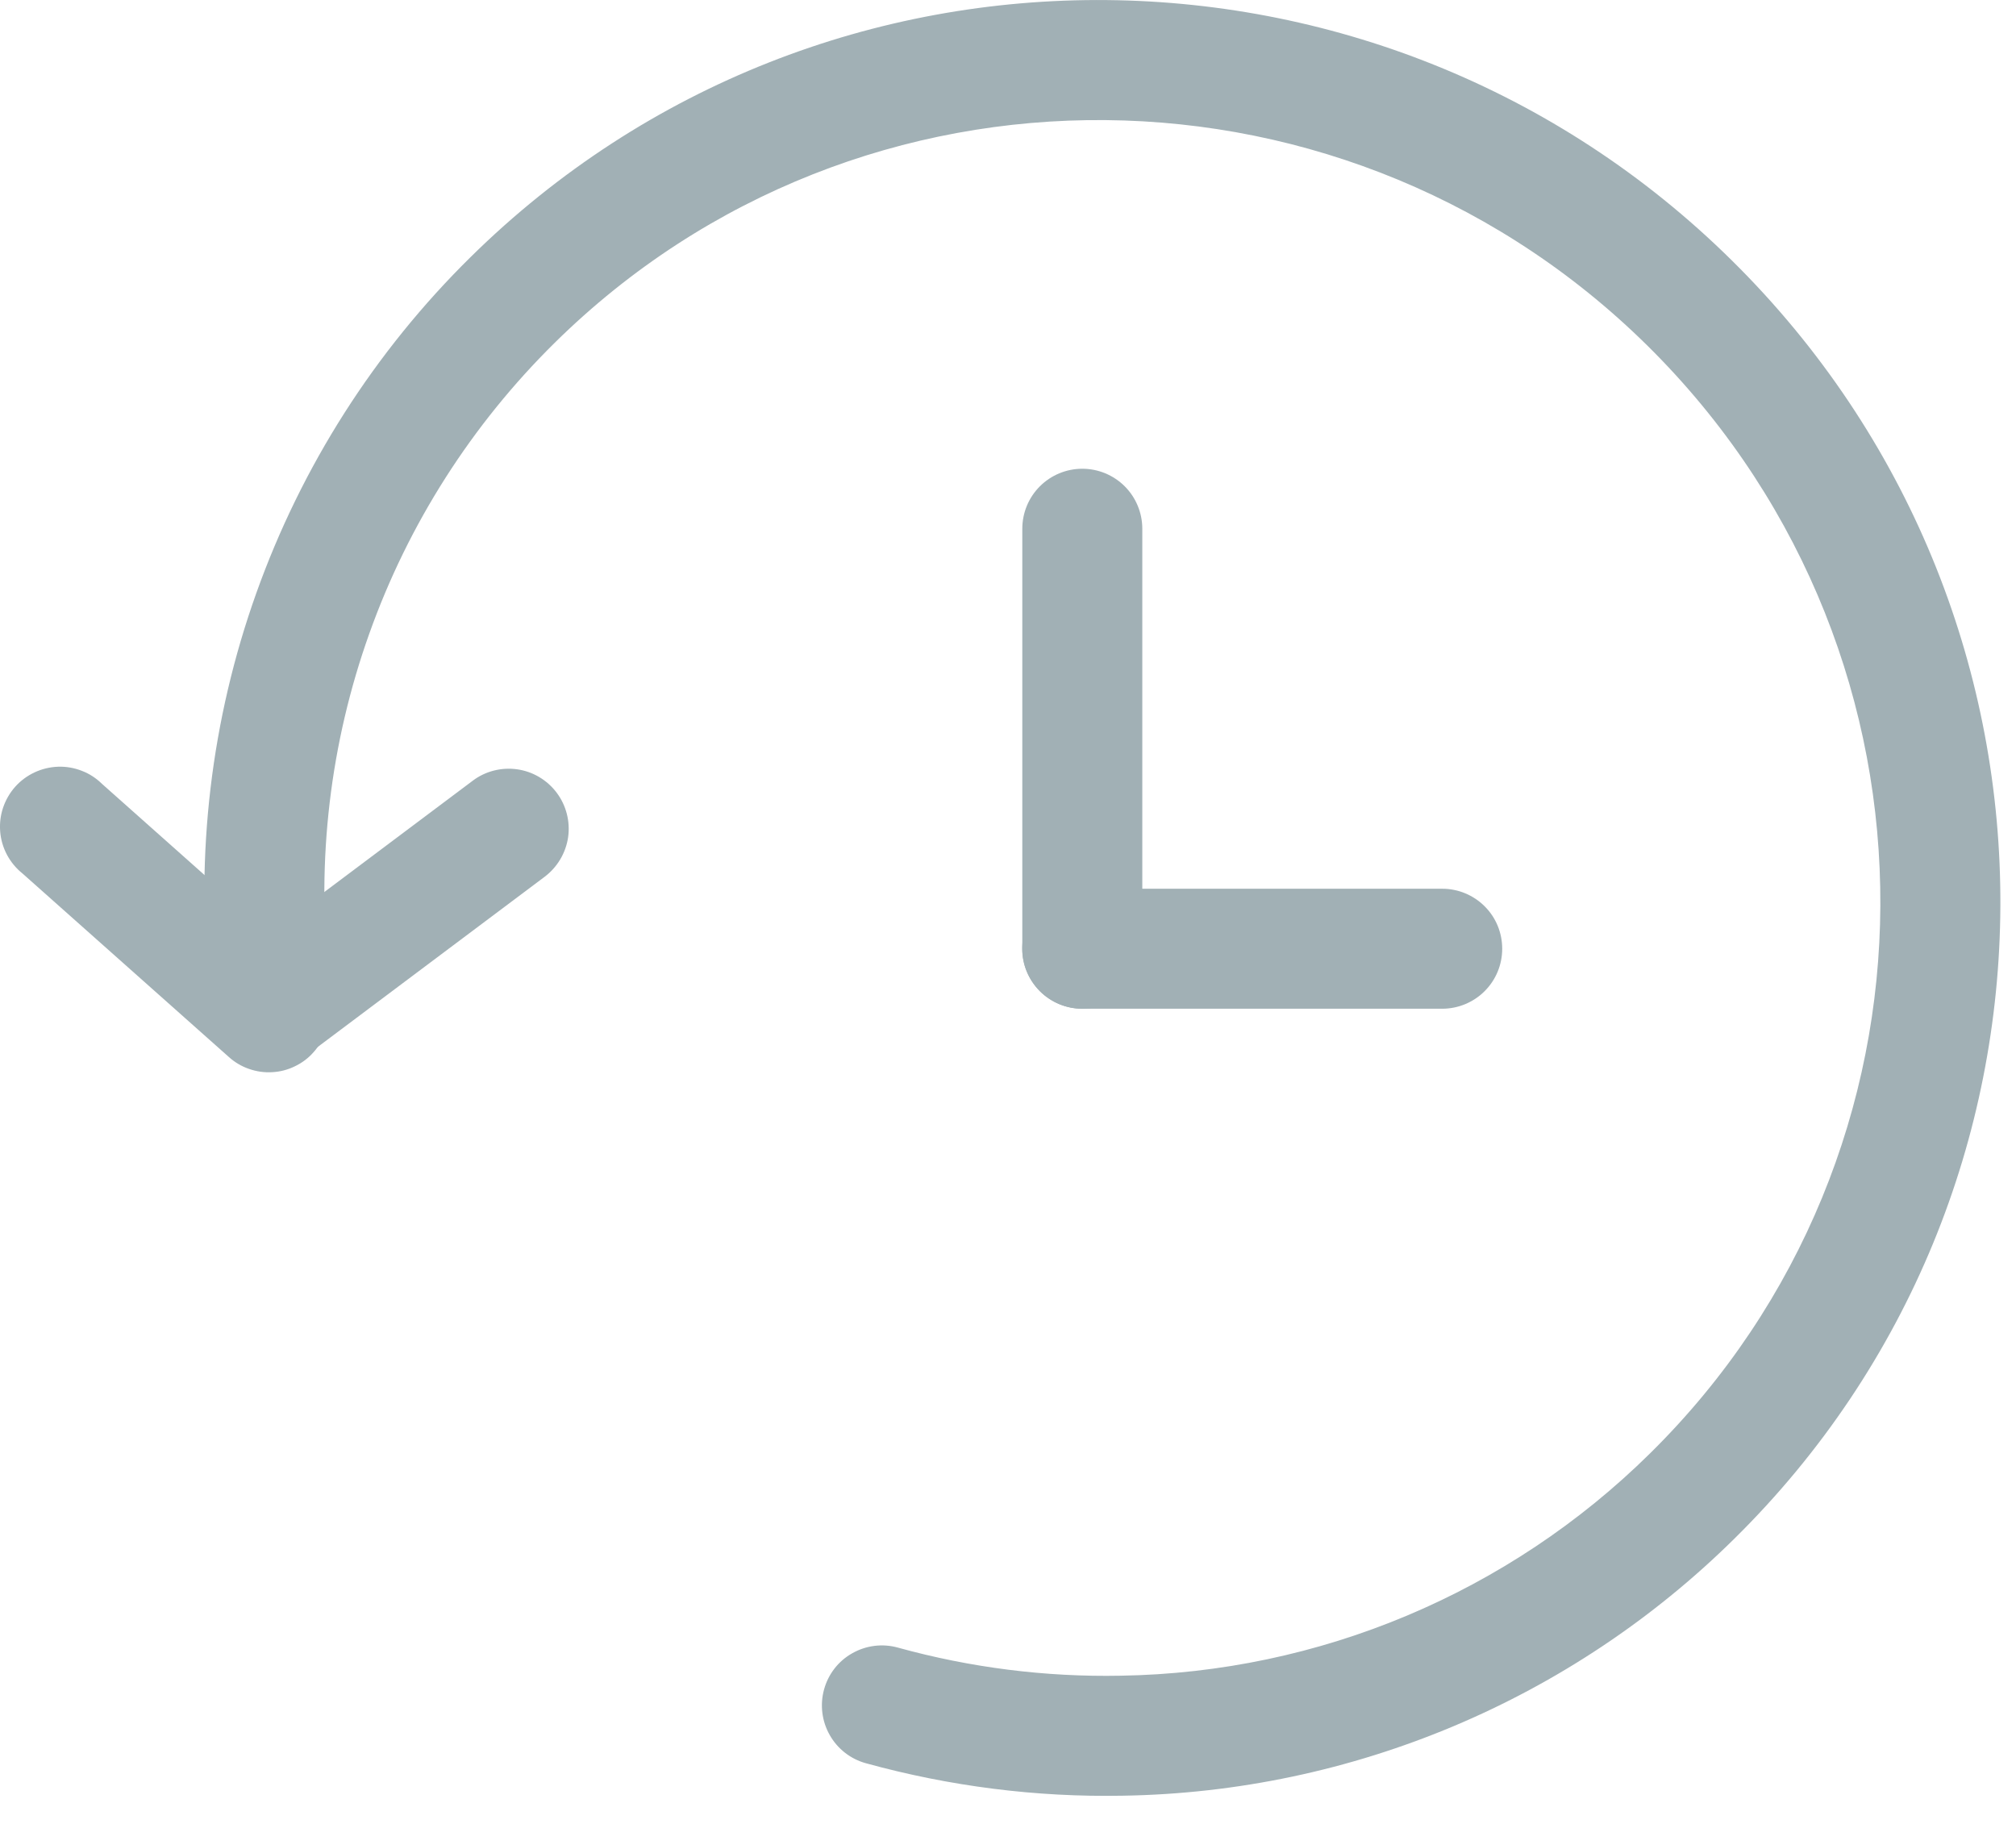
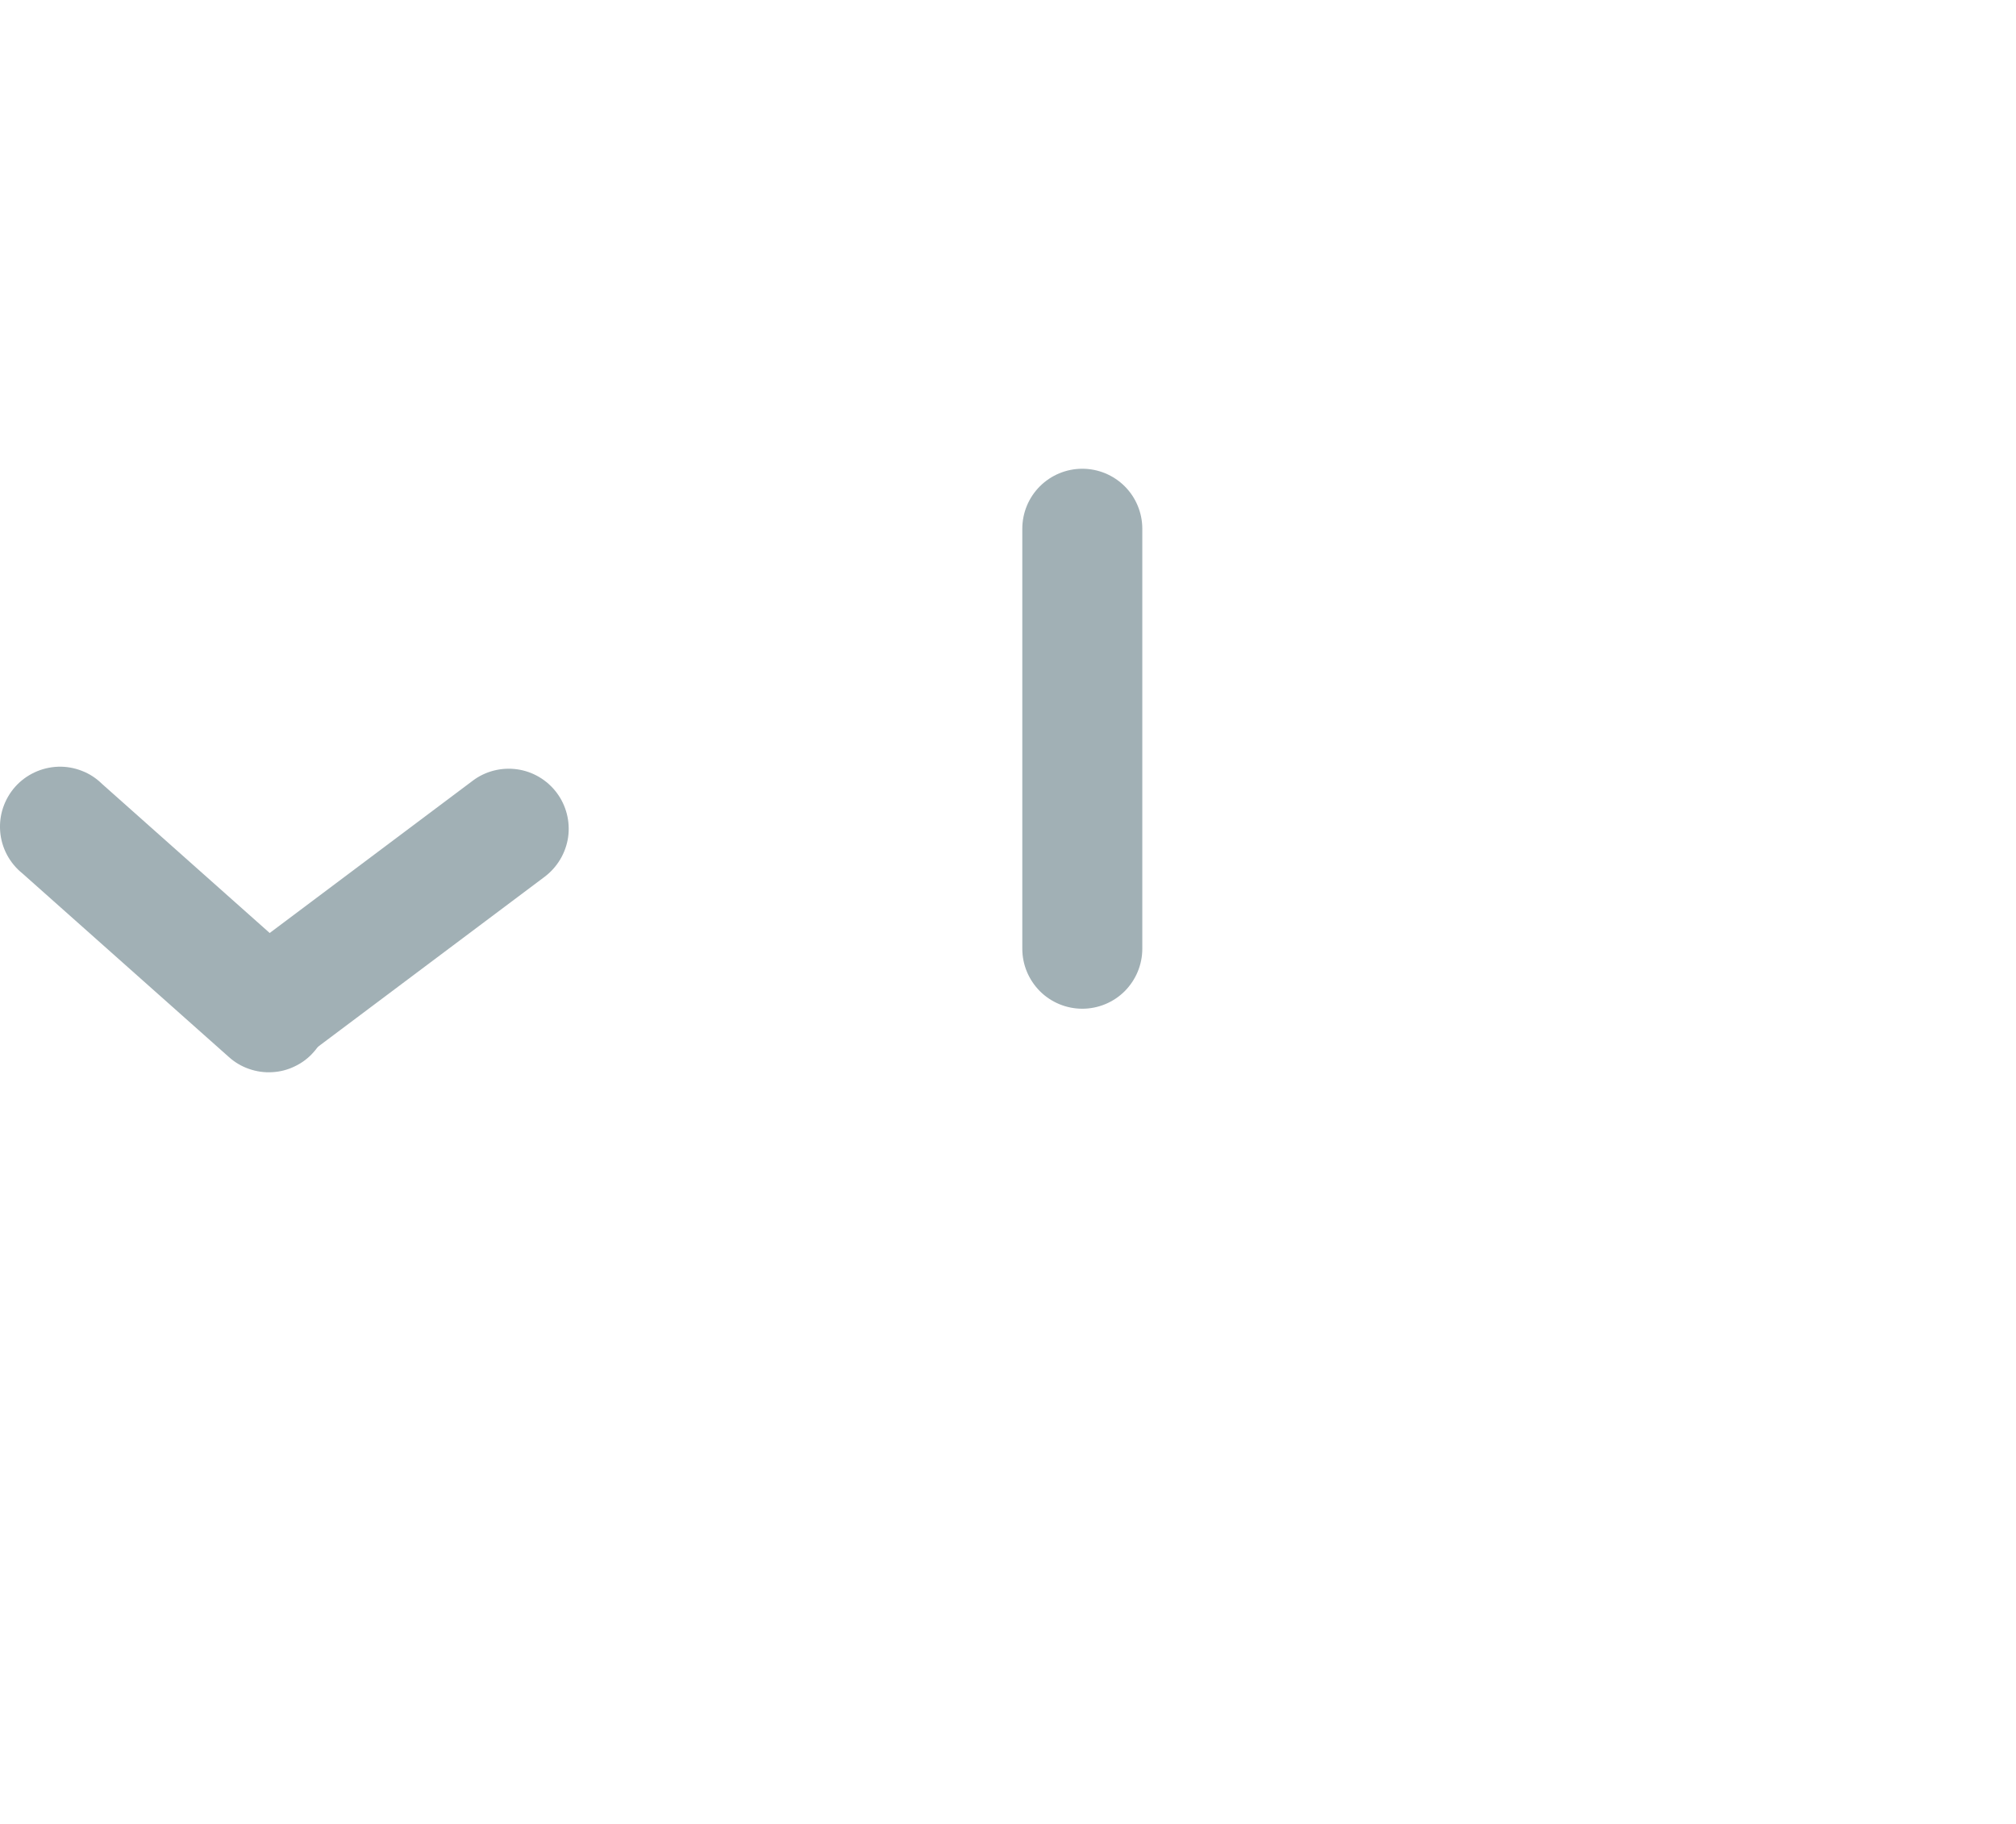
<svg xmlns="http://www.w3.org/2000/svg" width="21" height="19" viewBox="0 0 21 19" fill="none">
-   <path fill-rule="evenodd" clip-rule="evenodd" d="M5.779 3.57C4.915 4.422 4.254 5.457 3.847 6.6C3.439 7.742 3.295 8.962 3.425 10.168C3.437 10.33 3.386 10.49 3.281 10.615C3.177 10.739 3.029 10.819 2.867 10.836C2.706 10.853 2.544 10.806 2.416 10.706C2.288 10.606 2.204 10.46 2.182 10.299C2.032 8.906 2.199 7.497 2.67 6.178C3.141 4.858 3.903 3.662 4.901 2.679C8.572 -0.942 14.495 -0.883 18.129 2.802C21.762 6.485 21.739 12.408 18.066 16.029C16.366 17.708 14.084 18.668 11.695 18.706C10.792 18.723 9.891 18.608 9.02 18.368C8.86 18.324 8.724 18.218 8.643 18.074C8.561 17.93 8.54 17.759 8.584 17.599C8.628 17.439 8.733 17.303 8.878 17.222C9.022 17.14 9.193 17.119 9.352 17.163C10.108 17.372 10.889 17.471 11.672 17.456C13.741 17.424 15.717 16.593 17.189 15.139C20.365 12.007 20.391 6.877 17.239 3.679C14.086 0.482 8.955 0.438 5.779 3.57Z" fill="#A1B0B5" />
  <path fill-rule="evenodd" clip-rule="evenodd" d="M3.266 10.961C3.212 11.023 3.145 11.073 3.071 11.108C2.998 11.144 2.917 11.165 2.835 11.169C2.753 11.174 2.671 11.162 2.594 11.135C2.516 11.108 2.445 11.066 2.384 11.011L0.234 9.099C0.168 9.046 0.113 8.98 0.073 8.905C0.033 8.83 0.009 8.748 0.002 8.664C-0.005 8.579 0.005 8.494 0.032 8.414C0.059 8.334 0.102 8.259 0.158 8.196C0.214 8.133 0.283 8.082 0.36 8.046C0.437 8.01 0.52 7.99 0.605 7.987C0.689 7.984 0.774 7.999 0.853 8.03C0.932 8.06 1.003 8.107 1.064 8.167L3.214 10.079C3.275 10.133 3.325 10.2 3.361 10.273C3.397 10.347 3.418 10.427 3.423 10.509C3.428 10.591 3.416 10.674 3.39 10.751C3.363 10.829 3.321 10.9 3.266 10.961Z" fill="#A1B0B5" />
  <path fill-rule="evenodd" clip-rule="evenodd" d="M2.299 10.883C2.348 10.948 2.41 11.004 2.48 11.046C2.551 11.087 2.629 11.115 2.71 11.127C2.792 11.138 2.874 11.134 2.954 11.113C3.033 11.093 3.108 11.057 3.174 11.008L5.674 9.133C5.806 9.033 5.894 8.885 5.918 8.721C5.941 8.557 5.898 8.39 5.799 8.258C5.699 8.125 5.551 8.037 5.387 8.014C5.223 7.991 5.056 8.033 4.924 8.133L2.424 10.008C2.291 10.107 2.204 10.255 2.18 10.419C2.157 10.584 2.199 10.75 2.299 10.883ZM11.274 4.883C11.44 4.883 11.599 4.949 11.716 5.066C11.833 5.183 11.899 5.342 11.899 5.508V9.883C11.899 10.049 11.833 10.207 11.716 10.325C11.599 10.442 11.44 10.508 11.274 10.508C11.108 10.508 10.949 10.442 10.832 10.325C10.715 10.207 10.649 10.049 10.649 9.883V5.508C10.649 5.342 10.715 5.183 10.832 5.066C10.949 4.949 11.108 4.883 11.274 4.883Z" fill="#A1B0B5" />
-   <path fill-rule="evenodd" clip-rule="evenodd" d="M15.648 9.883C15.648 10.049 15.583 10.207 15.465 10.325C15.348 10.442 15.189 10.508 15.023 10.508H11.273C11.108 10.508 10.949 10.442 10.832 10.325C10.714 10.207 10.648 10.049 10.648 9.883C10.648 9.717 10.714 9.558 10.832 9.441C10.949 9.324 11.108 9.258 11.273 9.258H15.023C15.189 9.258 15.348 9.324 15.465 9.441C15.583 9.558 15.648 9.717 15.648 9.883Z" fill="#A1B0B5" />
</svg>